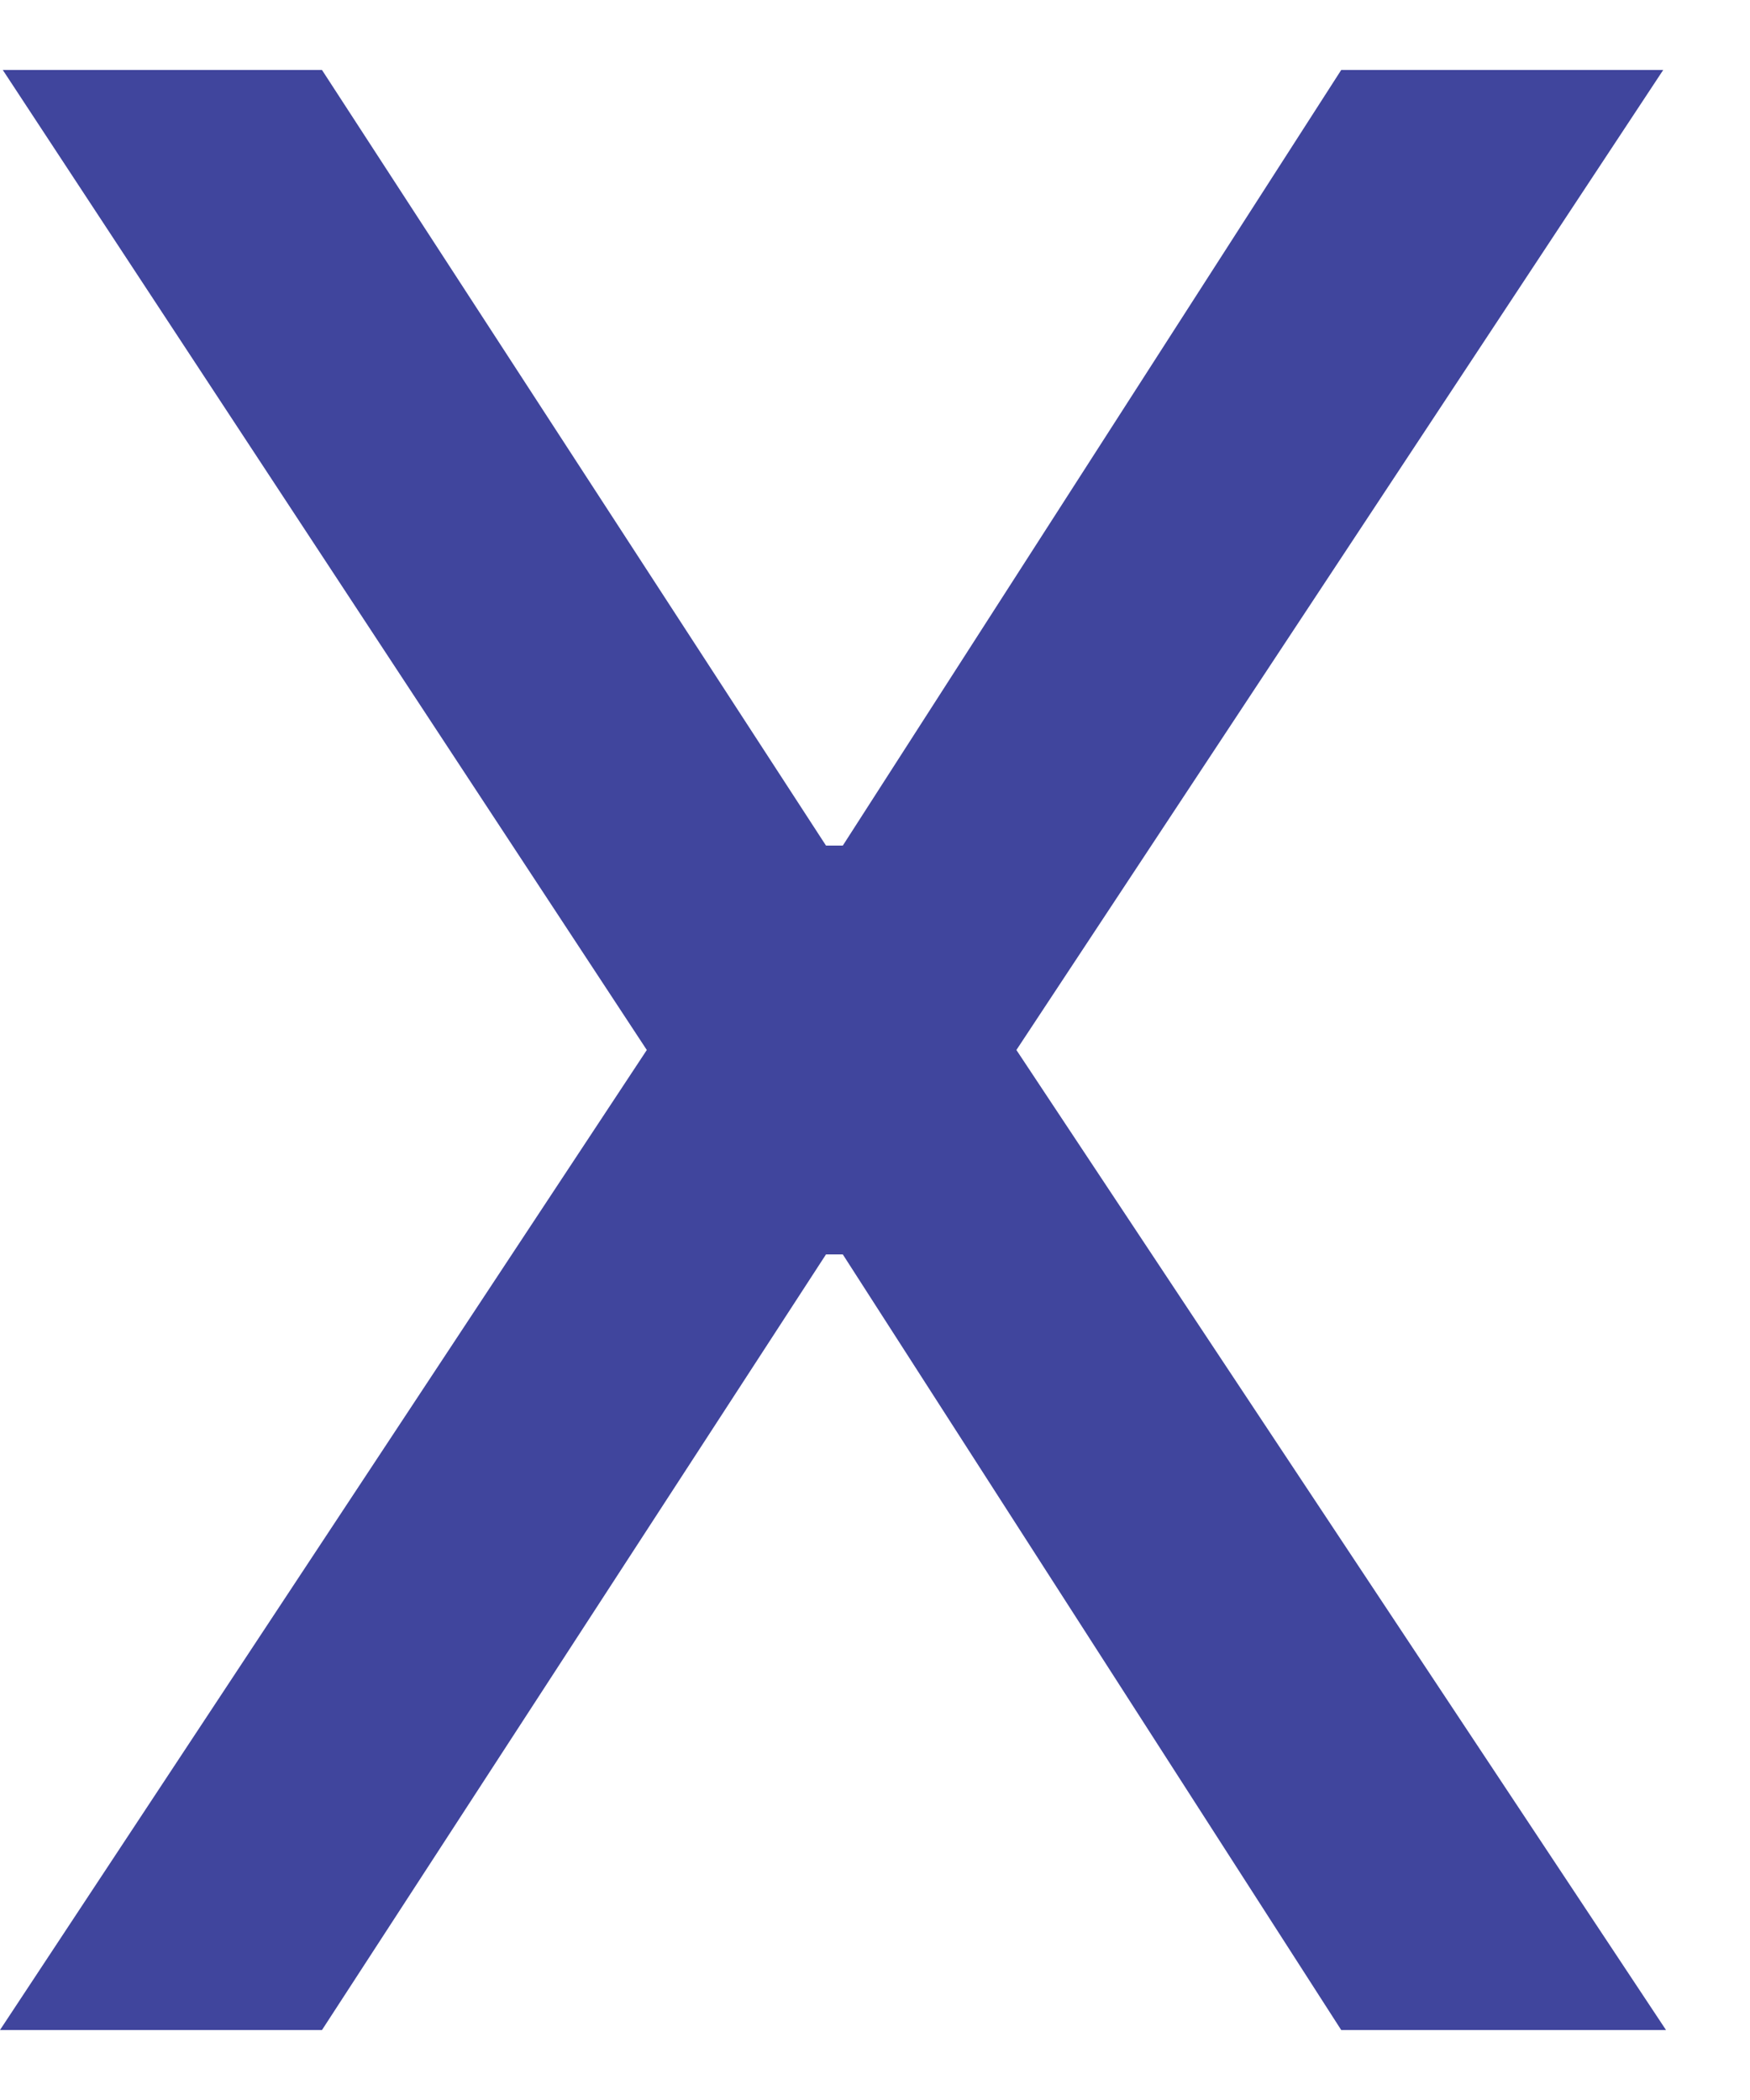
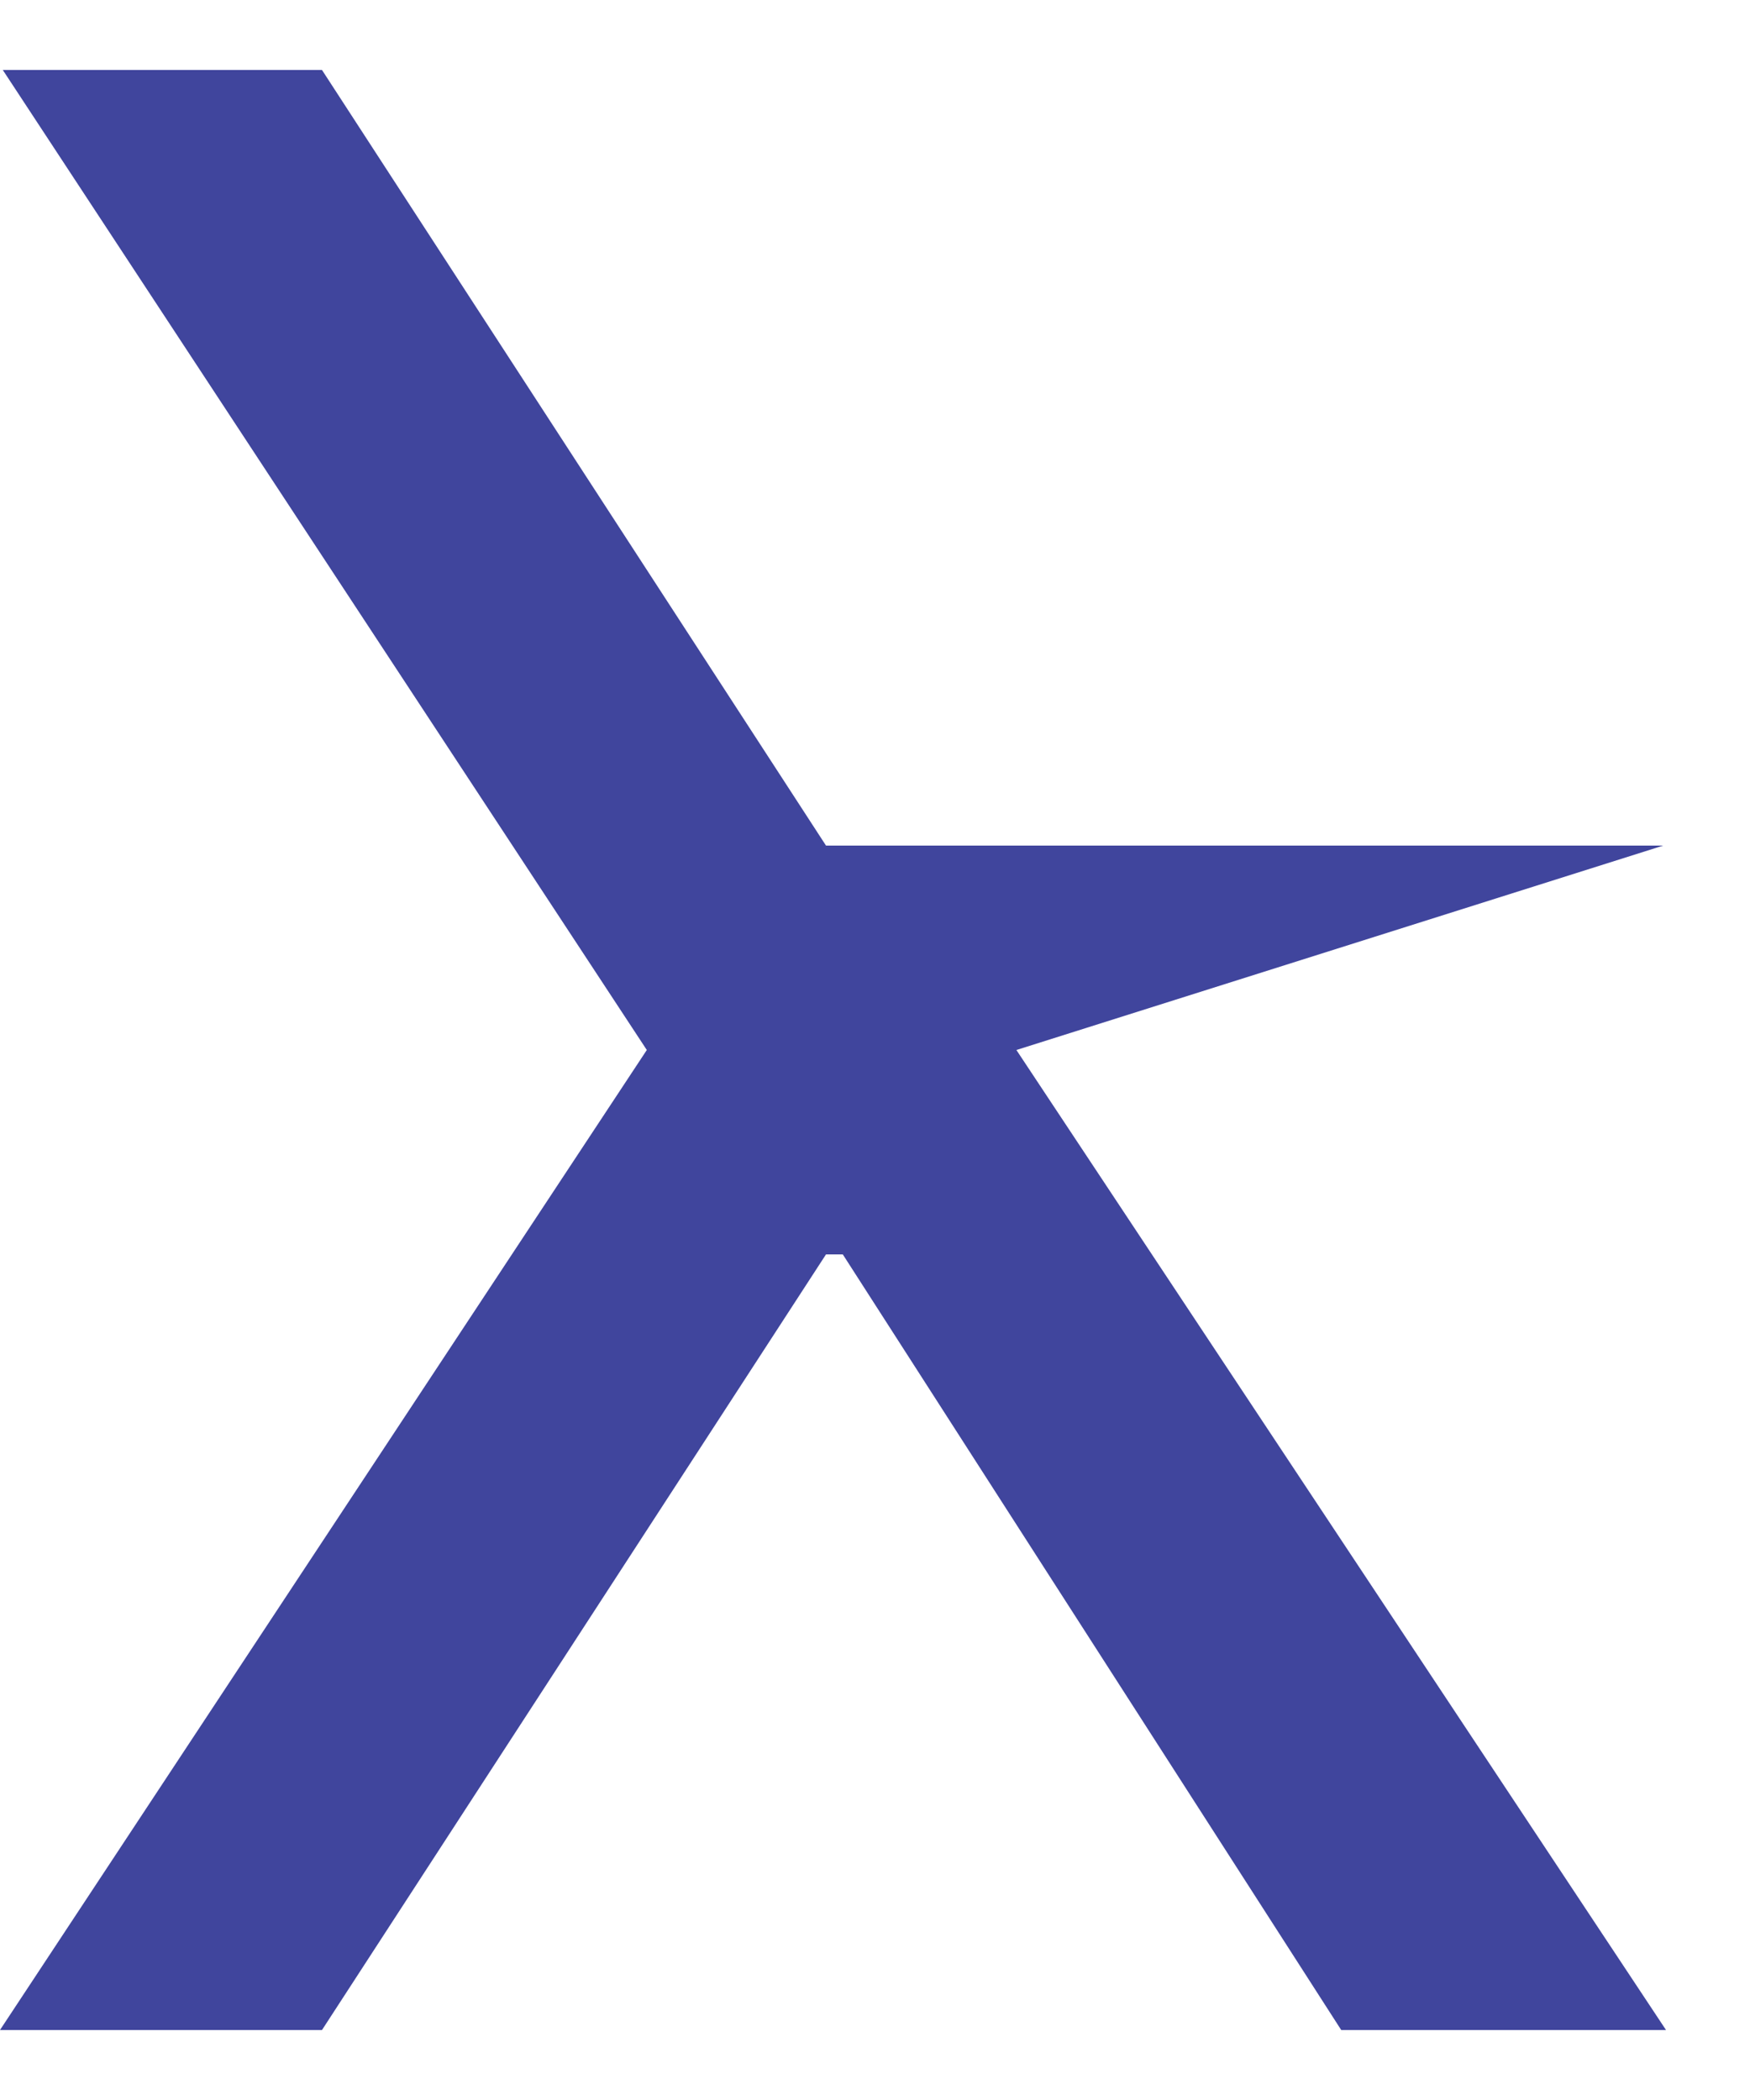
<svg xmlns="http://www.w3.org/2000/svg" width="10" height="12" viewBox="0 0 10 12" fill="none">
-   <path d="M3.696 6L0.016 0.4H1.84L4.72 4.832H4.816L7.664 0.4H9.504L5.808 6L9.52 11.6H7.664L4.816 7.168H4.72L1.84 11.6H0L3.696 6Z" fill="#40459D" />
+   <path d="M3.696 6L0.016 0.4H1.84L4.72 4.832H4.816H9.504L5.808 6L9.52 11.6H7.664L4.816 7.168H4.72L1.84 11.6H0L3.696 6Z" fill="#40459D" />
</svg>